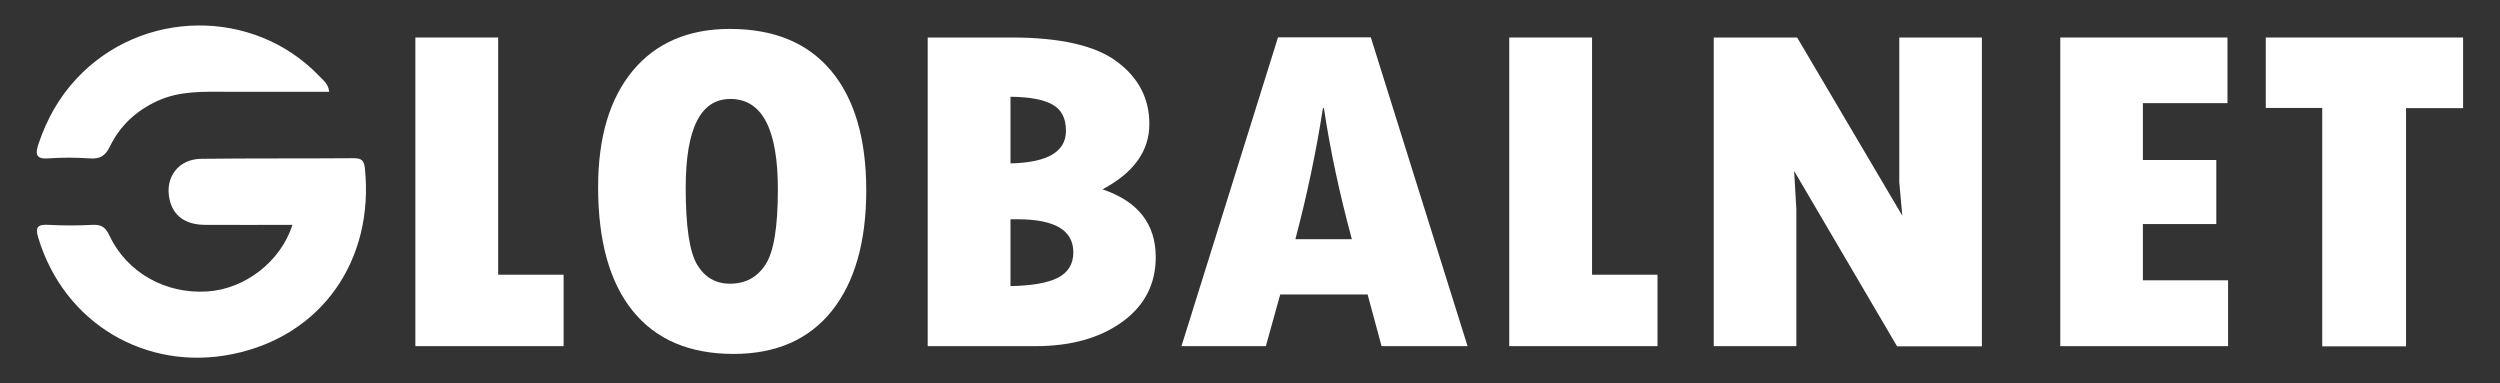
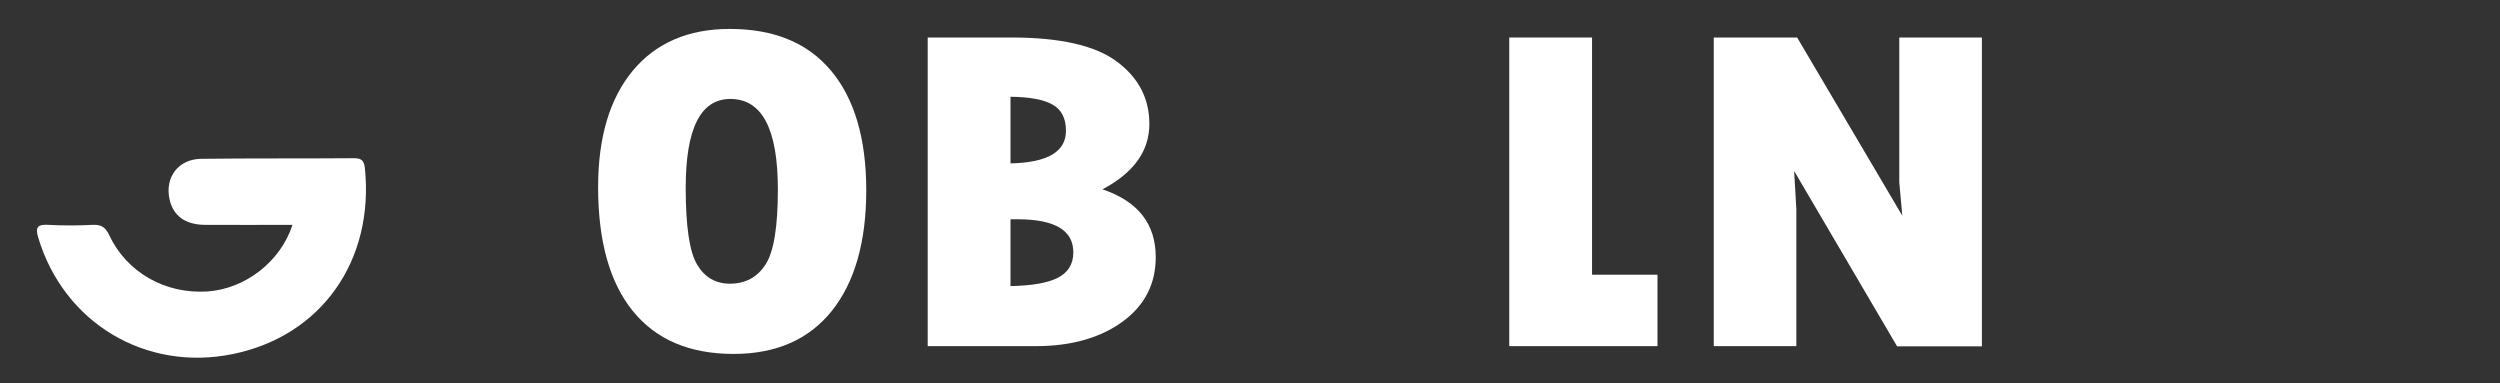
<svg xmlns="http://www.w3.org/2000/svg" id="Layer_1" x="0px" y="0px" viewBox="0 0 125.31 19.2" style="enable-background:new 0 0 125.31 19.2;" xml:space="preserve">
  <rect x="0" y="0" width="125.31" height="19.2" fill="#333333" stroke="none" />
  <style type="text/css">	.st0{fill:#030303;}	.st1{fill:#0E0E0E;}	.st2{fill:#060606;}	.st3{fill:#121212;}	.st4{fill:#050505;}	.st5{fill:#151515;}	.st6{fill:#393939;}	.st7{fill:#272727;}	.st8{fill:#404040;}	.st9{fill:#343434;}	.st10{fill:#2F2F2F;}	.st11{fill:#353535;}	.st12{fill:#0A0A0A;}	.st13{fill:#2D2D2D;}	.st14{fill:#2A2A2A;}	.st15{fill:#040404;}	.st16{fill:#545454;}	.st17{fill:#555555;}	.st18{fill:#DDDDDD;}	.st19{fill:#E8E8E8;}	.st20{fill:#E5E5E5;}	.st21{fill:#16375F;}	.st22{fill:#1F1F20;}	.st23{fill:#277FBE;}	.st24{fill:#2570B6;}	.st25{fill:#1D5BA6;}	.st26{fill:#3FABE1;}	.st27{fill:#0F3659;}	.st28{fill:#94D4F0;}	.st29{fill:#FEFEFE;}	.st30{fill:#21649B;}	.st31{fill:#FFFFFF;}	.st32{fill:#319947;}</style>
  <g>
    <g>
      <g>
        <path class="st31" d="M14.66,11.27c-1.5,0-2.95,0.01-4.4,0c-0.98-0.01-1.58-0.46-1.76-1.27c-0.25-1.11,0.44-2.03,1.59-2.04    c2.55-0.03,5.1-0.01,7.65-0.03c0.4,0,0.51,0.13,0.55,0.51c0.47,4.59-2.15,8.4-6.64,9.31c-4.33,0.88-8.45-1.54-9.74-5.86    c-0.15-0.5-0.02-0.65,0.5-0.62c0.75,0.04,1.5,0.04,2.24,0c0.45-0.02,0.65,0.14,0.83,0.53c0.88,1.86,2.8,2.94,4.9,2.81    C12.27,14.49,14.06,13.13,14.66,11.27z" />
      </g>
      <g>
-         <path class="st31" d="M16.5,4.6c-1.72,0-3.41,0-5.11,0c-1.19,0-2.37-0.06-3.5,0.46C6.82,5.55,6.02,6.3,5.51,7.34    C5.29,7.8,5.02,7.98,4.5,7.94c-0.7-0.05-1.4-0.05-2.1,0C1.72,7.99,1.8,7.62,1.93,7.21C2.34,6,2.94,4.9,3.83,3.95    c3.25-3.5,8.87-3.58,12.17-0.14C16.19,4.02,16.46,4.19,16.5,4.6z" />
-       </g>
+         </g>
    </g>
    <g>
-       <path class="st31" d="M20.83,1.88h4.14v11.89h3.28v3.58h-7.43V1.88z" />
      <path class="st31" d="M36.77,17.74c-2.21,0-3.89-0.72-5.05-2.15c-1.16-1.43-1.74-3.5-1.74-6.21c0-2.5,0.58-4.44,1.74-5.84   c1.16-1.39,2.78-2.09,4.86-2.09c2.22,0,3.91,0.7,5.08,2.1c1.17,1.4,1.76,3.4,1.76,5.99s-0.58,4.61-1.73,6.05   C40.54,17.02,38.9,17.74,36.77,17.74z M36.61,4.96c-1.5,0-2.24,1.49-2.24,4.46c0,1.92,0.19,3.2,0.57,3.84   c0.38,0.64,0.93,0.96,1.65,0.96c0.77,0,1.37-0.32,1.78-0.96c0.42-0.64,0.62-1.9,0.62-3.77C38.99,6.47,38.2,4.96,36.61,4.96z" />
      <path class="st31" d="M46.5,1.88h4.21c2.45,0,4.22,0.41,5.29,1.22c1.08,0.81,1.61,1.85,1.61,3.11c0,1.36-0.78,2.45-2.35,3.28   c1.78,0.6,2.67,1.73,2.67,3.4c0,1.34-0.55,2.42-1.66,3.23s-2.56,1.23-4.36,1.23H46.5V1.88z M50.65,4.85v3.34   c1.85-0.04,2.78-0.58,2.78-1.63c0-0.63-0.22-1.06-0.66-1.31C52.32,4.99,51.62,4.86,50.65,4.85z M50.65,10.99v3.35   c1.05-0.02,1.84-0.15,2.36-0.41c0.52-0.26,0.79-0.69,0.79-1.28c0-1.11-0.93-1.66-2.8-1.66H50.65z" />
-       <path class="st31" d="M73.56,17.35h-4.31l-0.7-2.59h-4.38l-0.72,2.59h-4.23l4.84-15.48h4.65L73.56,17.35z M67.76,11.99   c-0.62-2.3-1.09-4.49-1.4-6.57h-0.05c-0.33,2.14-0.79,4.33-1.38,6.57H67.76z" />
      <path class="st31" d="M75.66,1.88h4.14v11.89h3.28v3.58h-7.43V1.88z" />
      <path class="st31" d="M85.89,1.88h4.19l5.27,8.93l-0.15-1.67V1.88h4.14v15.48h-4.25l-5.16-8.79l0.11,1.92v6.86h-4.14V1.88z" />
-       <path class="st31" d="M103.26,1.88h8.39v3.29h-4.24v2.85h3.68v3.21h-3.68v2.82h4.27v3.3h-8.41V1.88z" />
-       <path class="st31" d="M113.57,1.88h9.89v3.54h-2.86v11.94h-4.2V5.41h-2.83V1.88z" />
    </g>
  </g>
</svg>